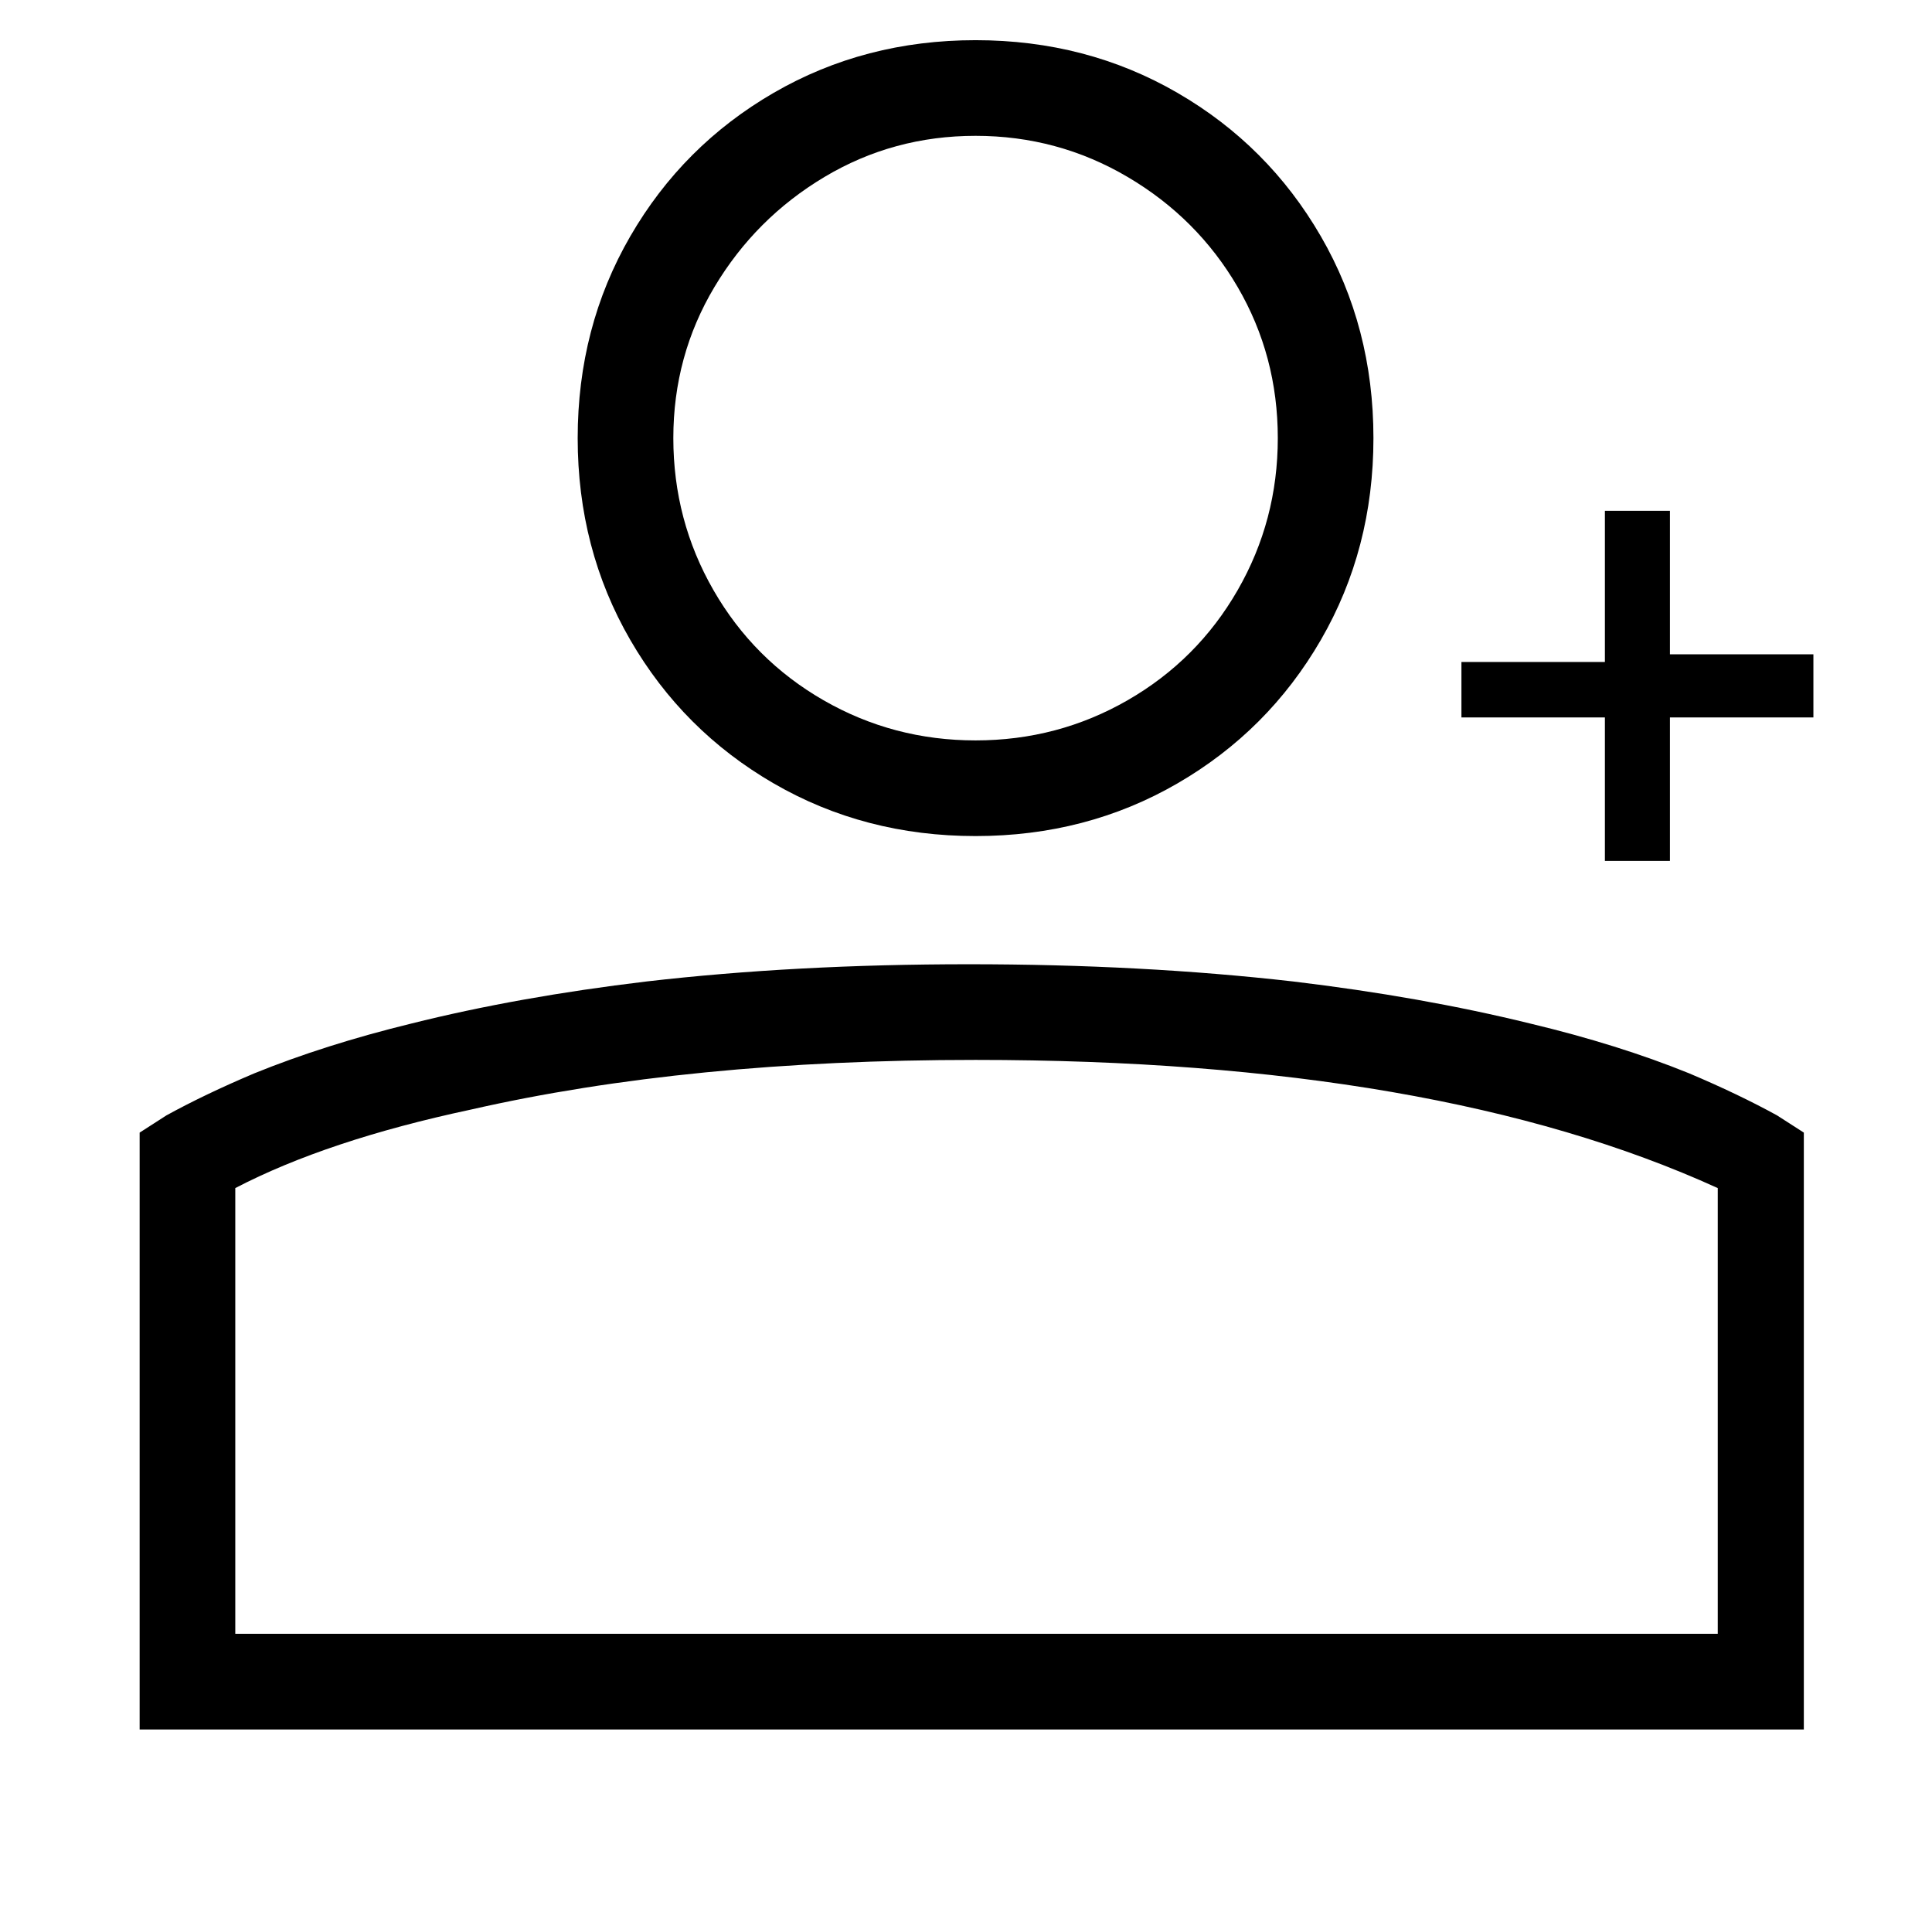
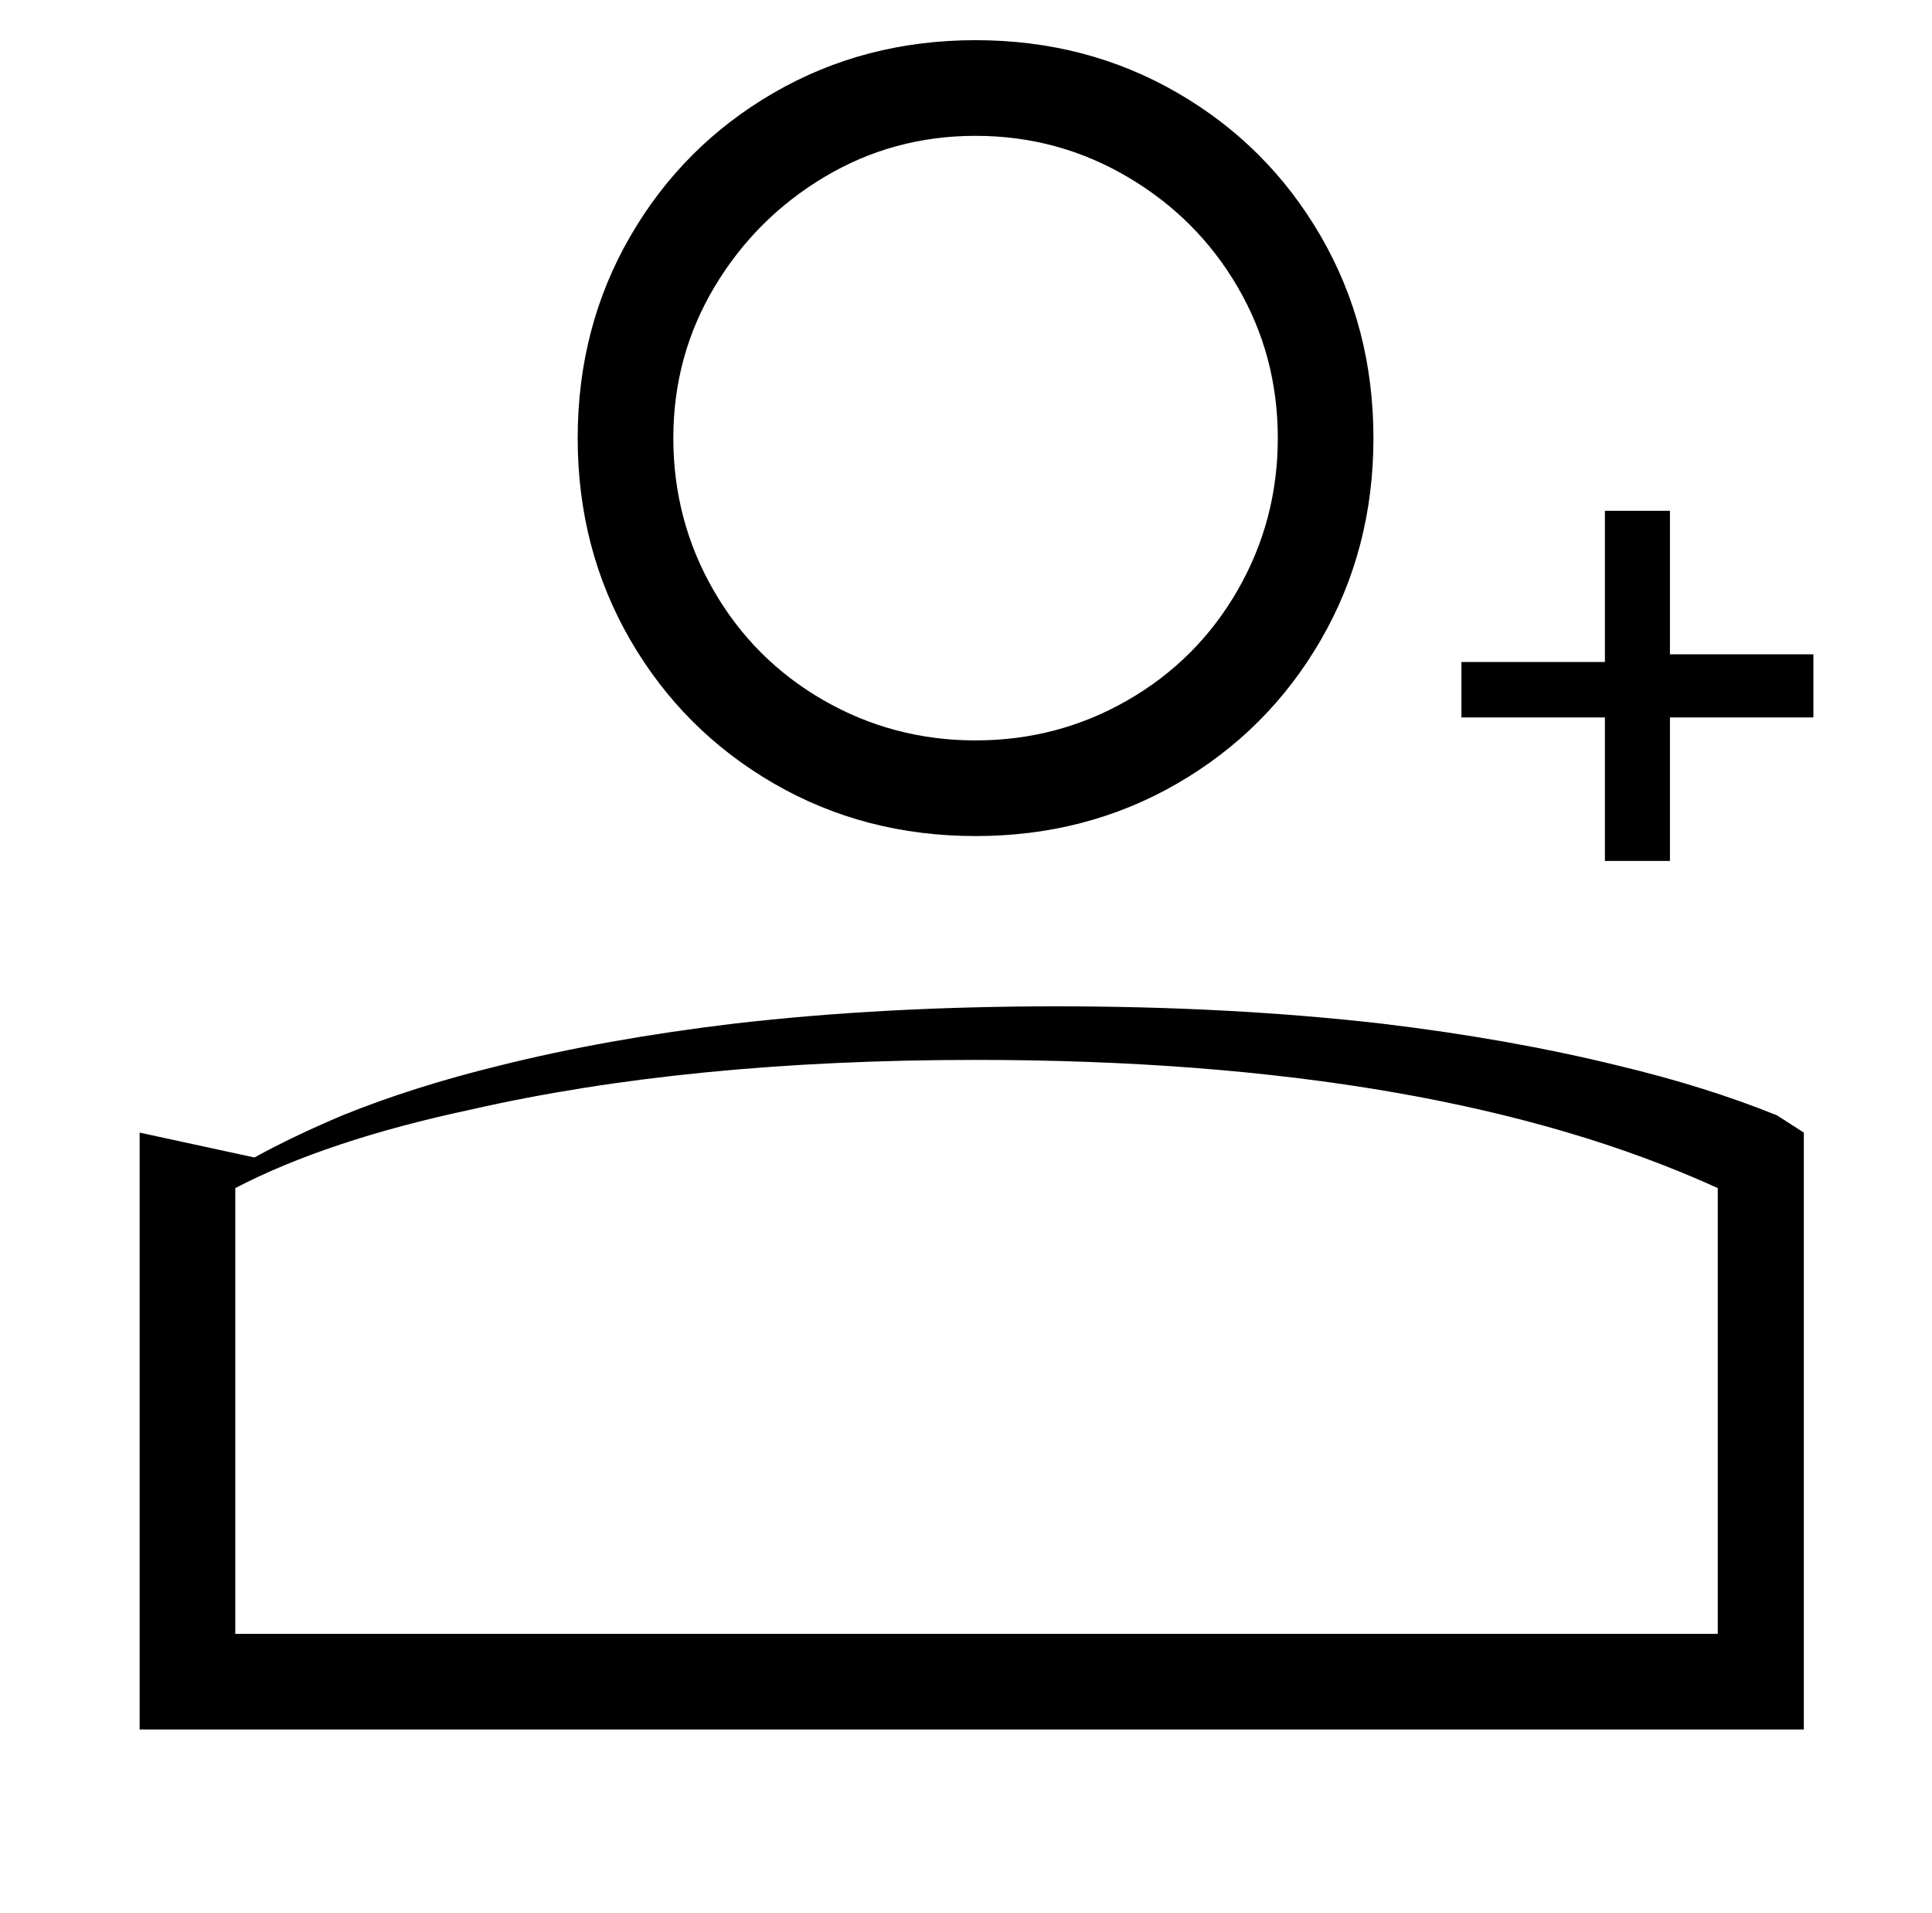
<svg xmlns="http://www.w3.org/2000/svg" version="1.1" viewBox="-10 0 1010 1000">
-   <path fill="currentColor" d="M500 437q58 0 105.5 -27.5t75 -75t27.5 -105.5t-27.5 -105.5t-75 -75t-105.5 -27.5t-105.5 27.5t-75 75t-27.5 105.5t27.5 105.5t75 75t105.5 27.5zM500 71q43 0 79.5 21.5t57.5 57.5t21 79t-21 79.5t-57.5 57.5t-79.5 21t-79.5 -21t-57.5 -57.5t-21 -79.5t21.5 -79 t57.5 -57.5t79 -21.5zM63 592v312h870v-312l-14 -9q-20 -11 -46 -22q-37 -15 -83 -26q-57 -14 -124 -22q-79 -9 -169.5 -9t-168.5 9q-67 8 -123 22q-45 11 -82 26q-26 11 -46 22zM888 854h-775v-233q48 -25 123 -41q114 -26 264 -26q241 0 388 67v233zM938 346v29h-75v75 h-34v-75h-75v-29h75v-79h34v75h75v4z" />
+   <path fill="currentColor" d="M500 437q58 0 105.5 -27.5t75 -75t27.5 -105.5t-27.5 -105.5t-75 -75t-105.5 -27.5t-105.5 27.5t-75 75t-27.5 105.5t27.5 105.5t75 75t105.5 27.5zM500 71q43 0 79.5 21.5t57.5 57.5t21 79t-21 79.5t-57.5 57.5t-79.5 21t-79.5 -21t-57.5 -57.5t-21 -79.5t21.5 -79 t57.5 -57.5t79 -21.5zM63 592v312h870v-312l-14 -9q-37 -15 -83 -26q-57 -14 -124 -22q-79 -9 -169.5 -9t-168.5 9q-67 8 -123 22q-45 11 -82 26q-26 11 -46 22zM888 854h-775v-233q48 -25 123 -41q114 -26 264 -26q241 0 388 67v233zM938 346v29h-75v75 h-34v-75h-75v-29h75v-79h34v75h75v4z" />
</svg>